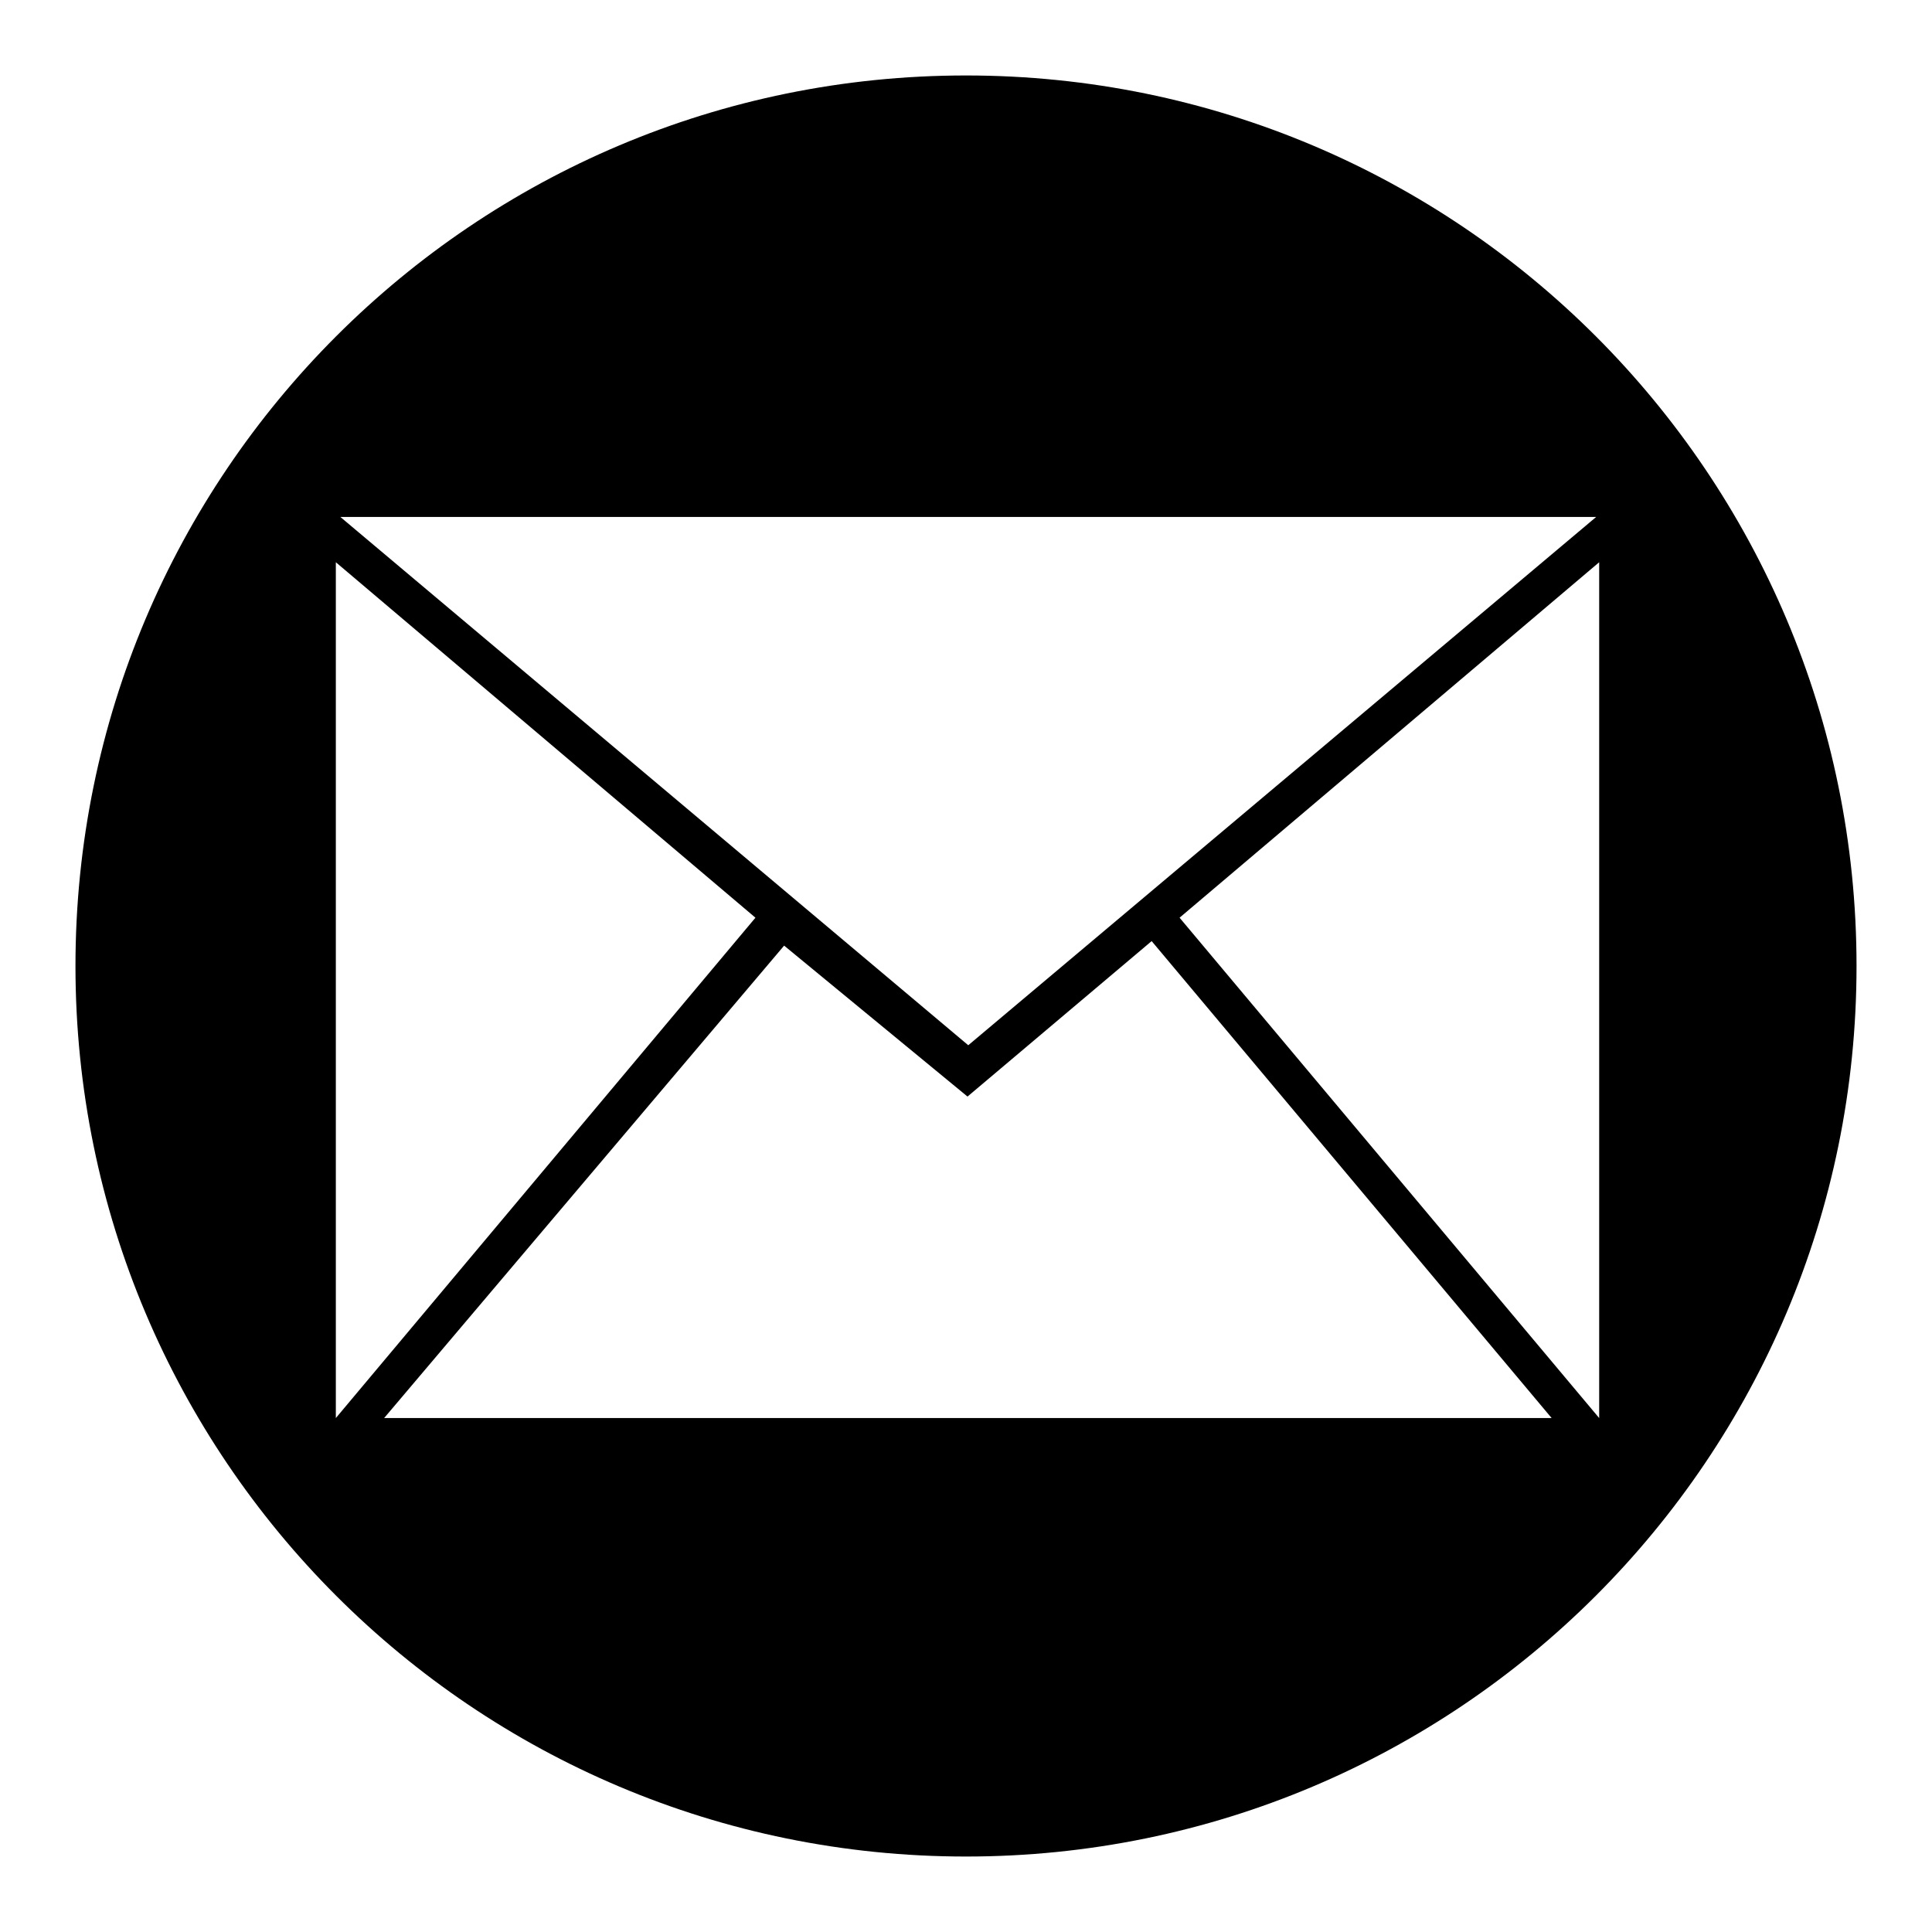
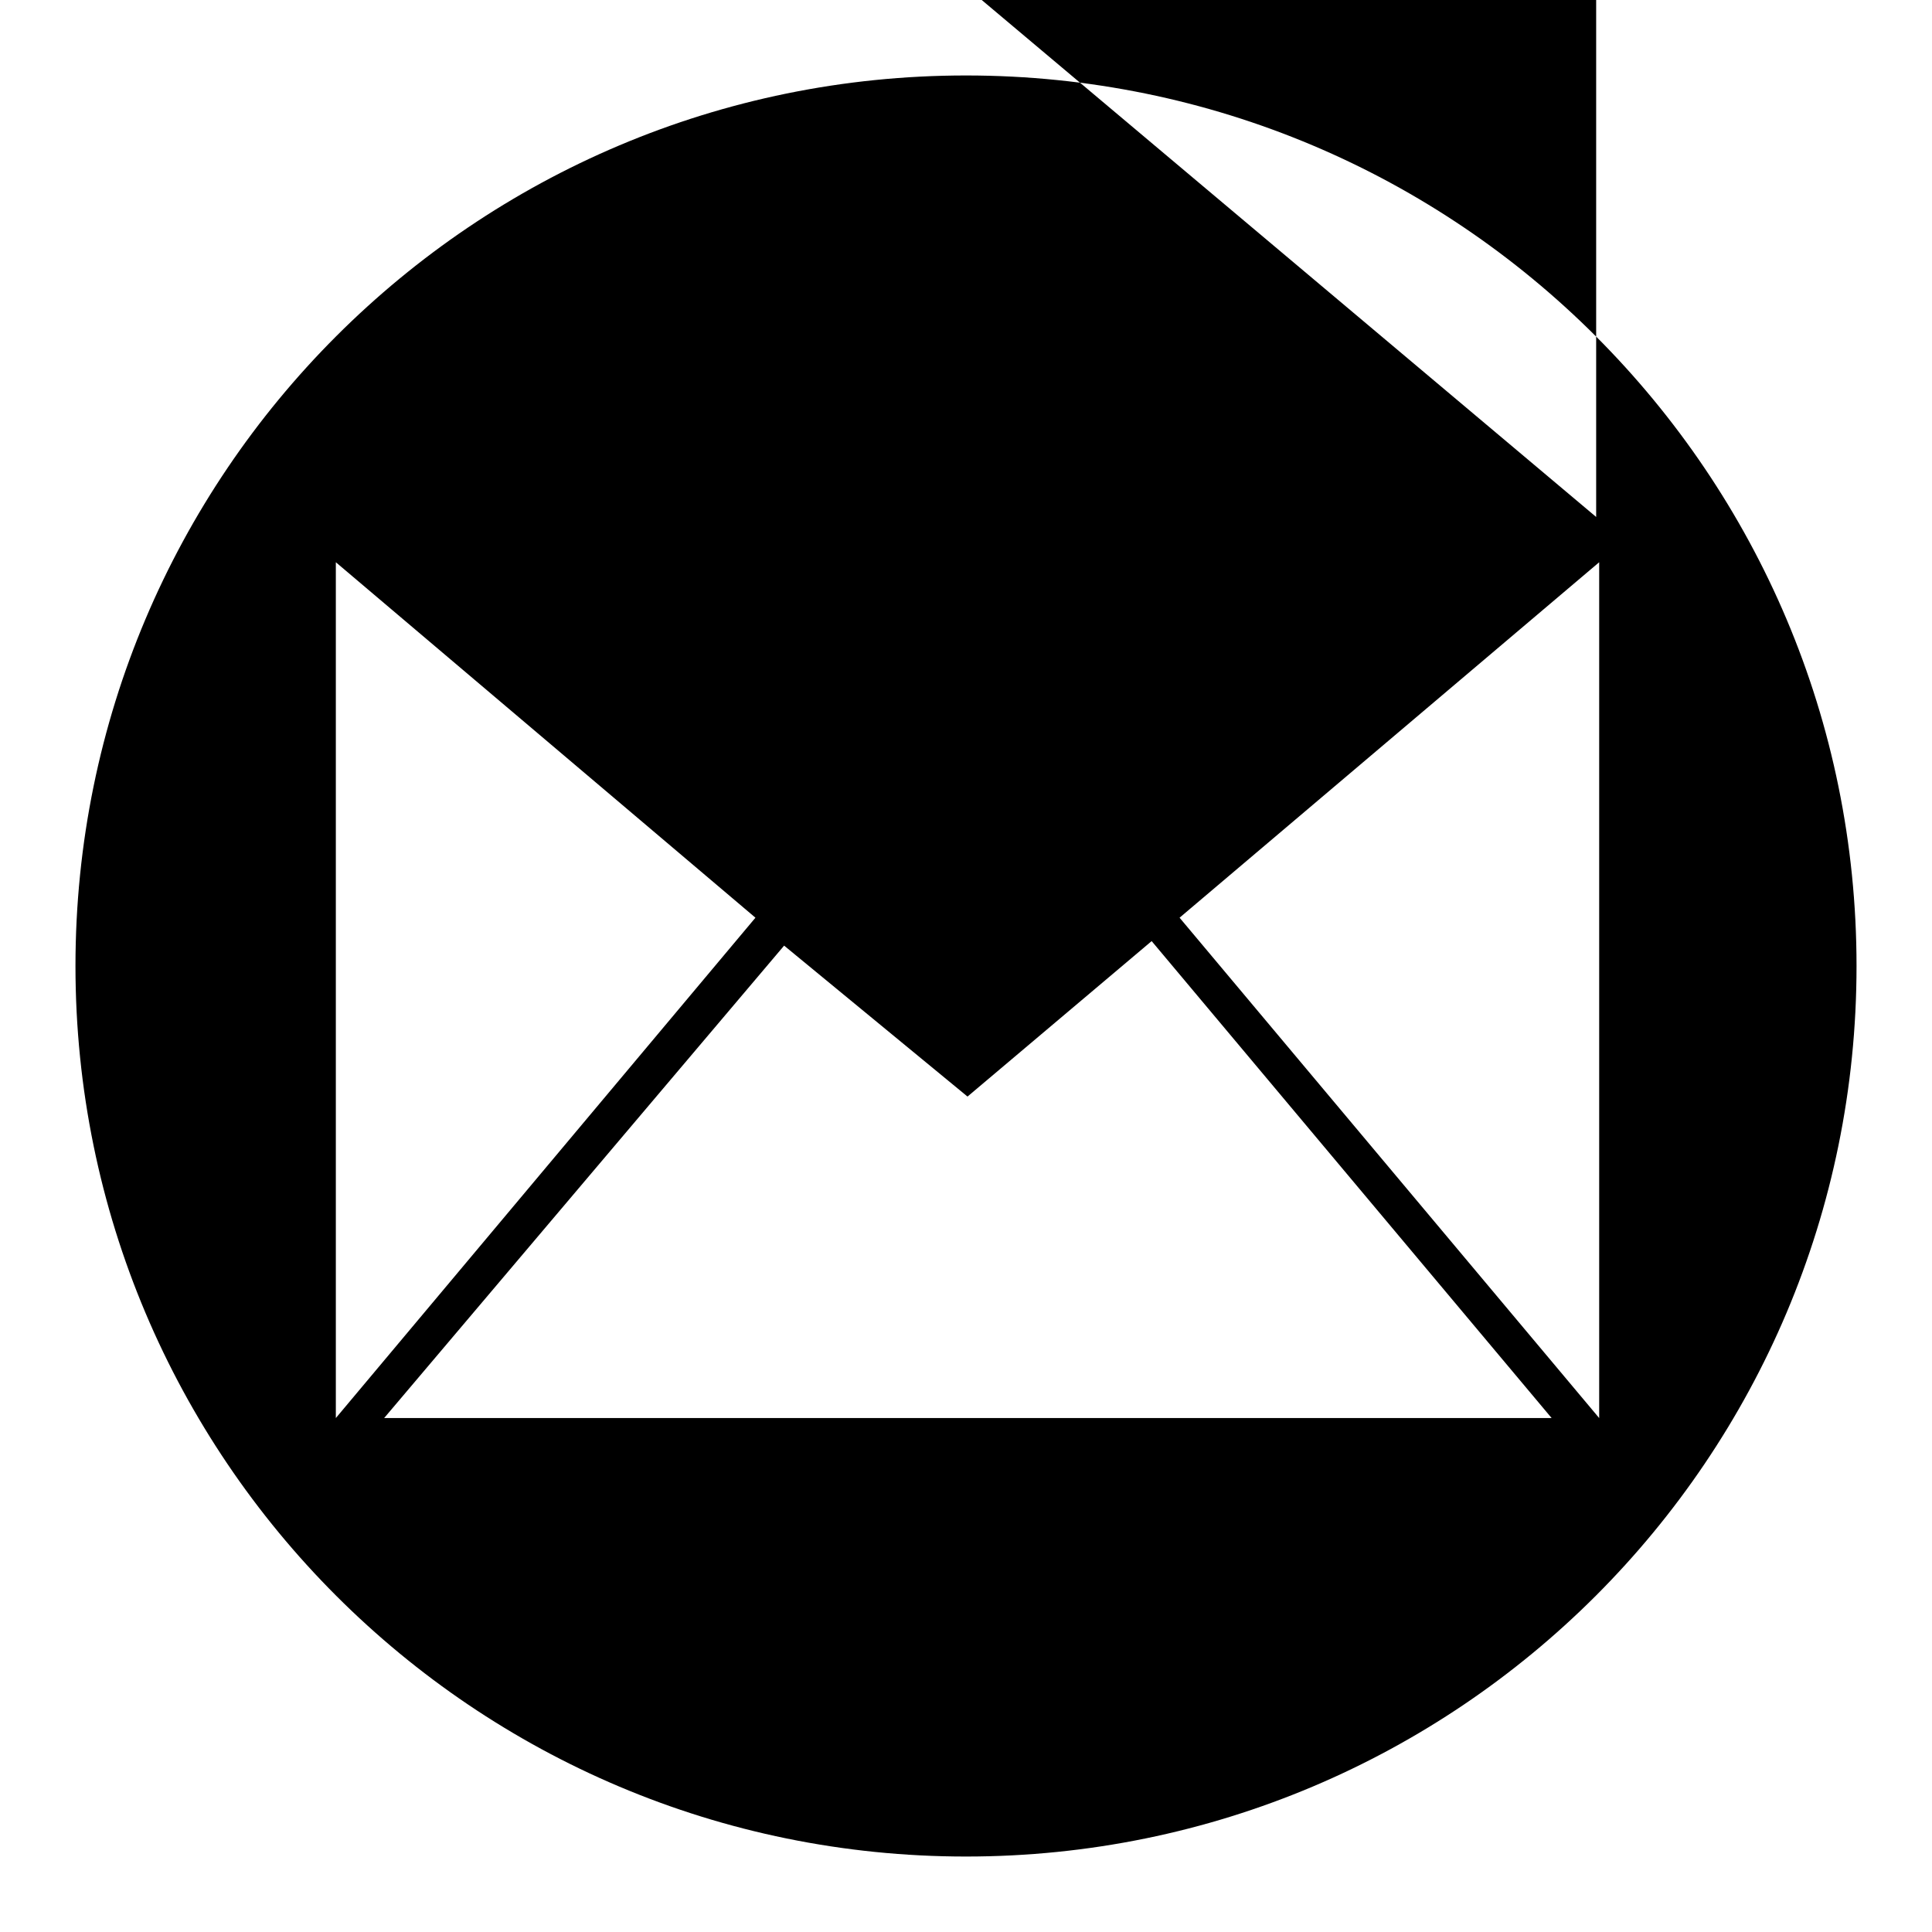
<svg xmlns="http://www.w3.org/2000/svg" version="1.1" x="0px" y="0px" viewBox="0 0 256 256" enable-background="new 0 0 256 256" xml:space="preserve">
  <g>
    <g>
-       <path fill="#000000" d="M128,10C62.8,10,10,62.8,10,128c0,65.2,52.8,118,118,118c65.2,0,118-52.8,118-118C246,62.8,193.2,10,128,10z M211.5,68.5l-83.2,70l-83.2-70H211.5z M44.5,187.9V74.5l55.6,47.1L44.5,187.9z M50.9,187.9l53-62.6l24.3,20l24.4-20.6l53,63.2L50.9,187.9L50.9,187.9z M156.3,121.6l55.6-47.1v113.4L156.3,121.6z" />
+       <path fill="#000000" d="M128,10C62.8,10,10,62.8,10,128c0,65.2,52.8,118,118,118c65.2,0,118-52.8,118-118C246,62.8,193.2,10,128,10z M211.5,68.5l-83.2-70H211.5z M44.5,187.9V74.5l55.6,47.1L44.5,187.9z M50.9,187.9l53-62.6l24.3,20l24.4-20.6l53,63.2L50.9,187.9L50.9,187.9z M156.3,121.6l55.6-47.1v113.4L156.3,121.6z" />
    </g>
  </g>
</svg>